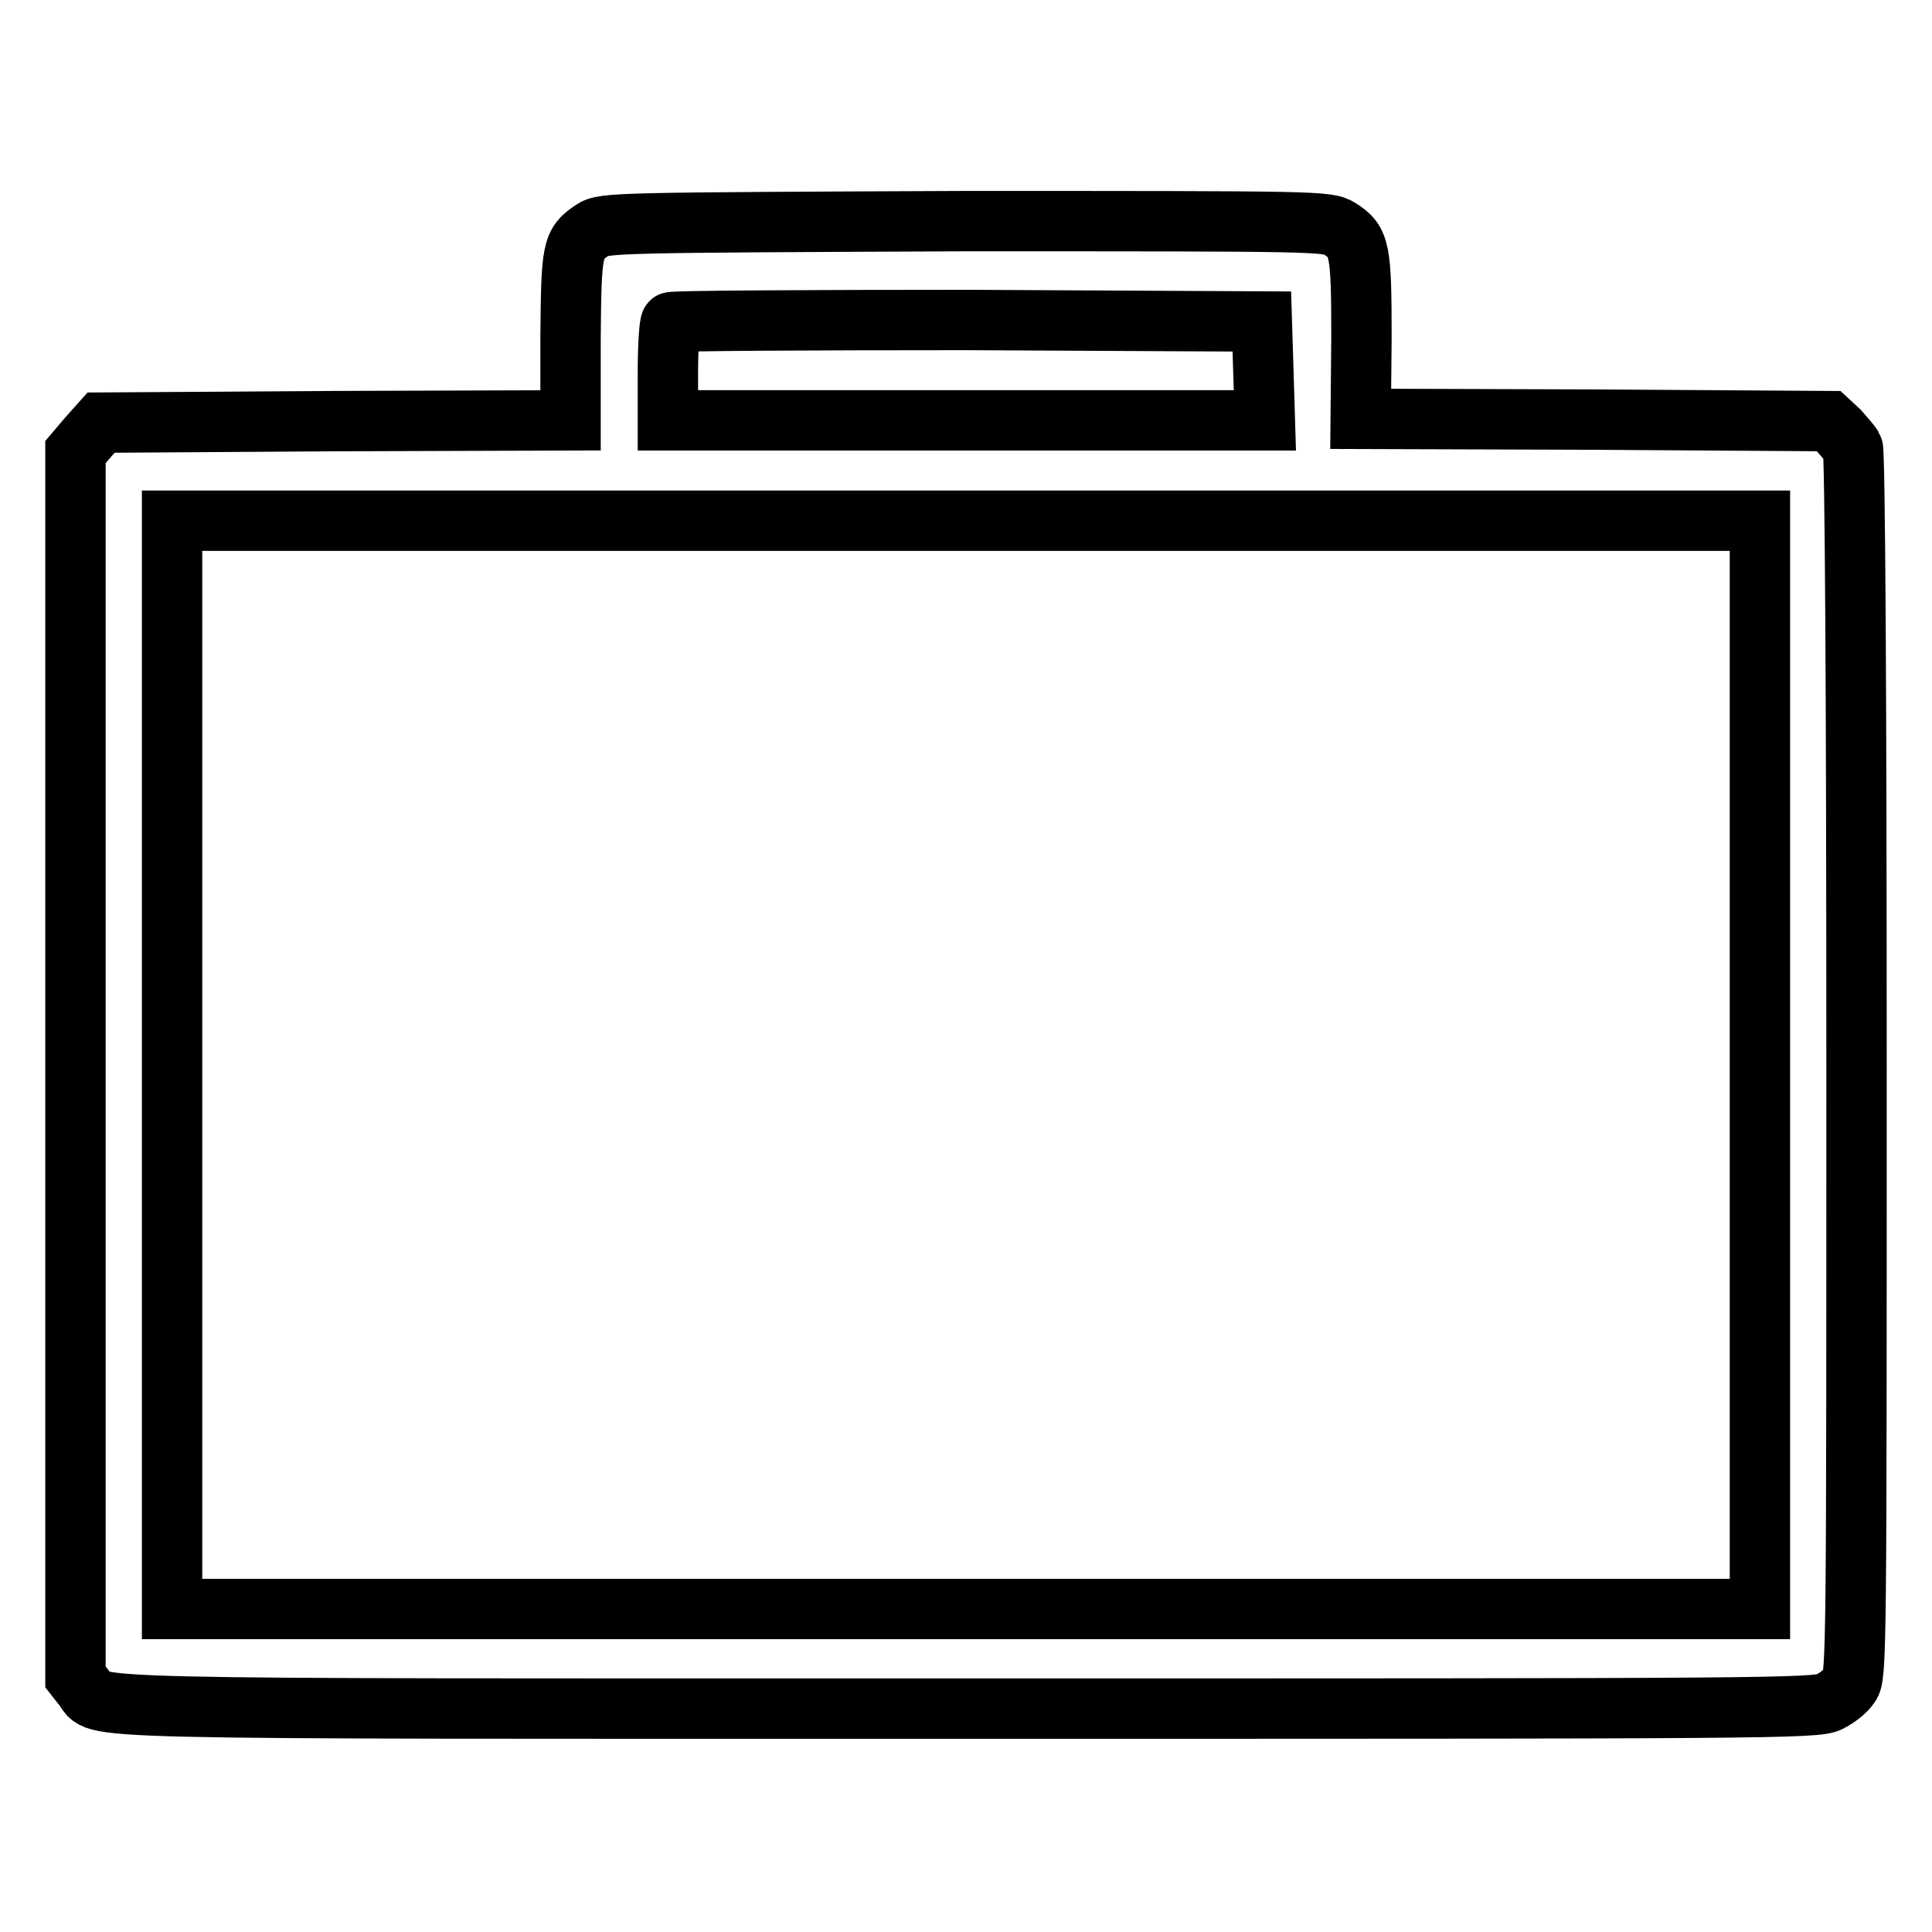
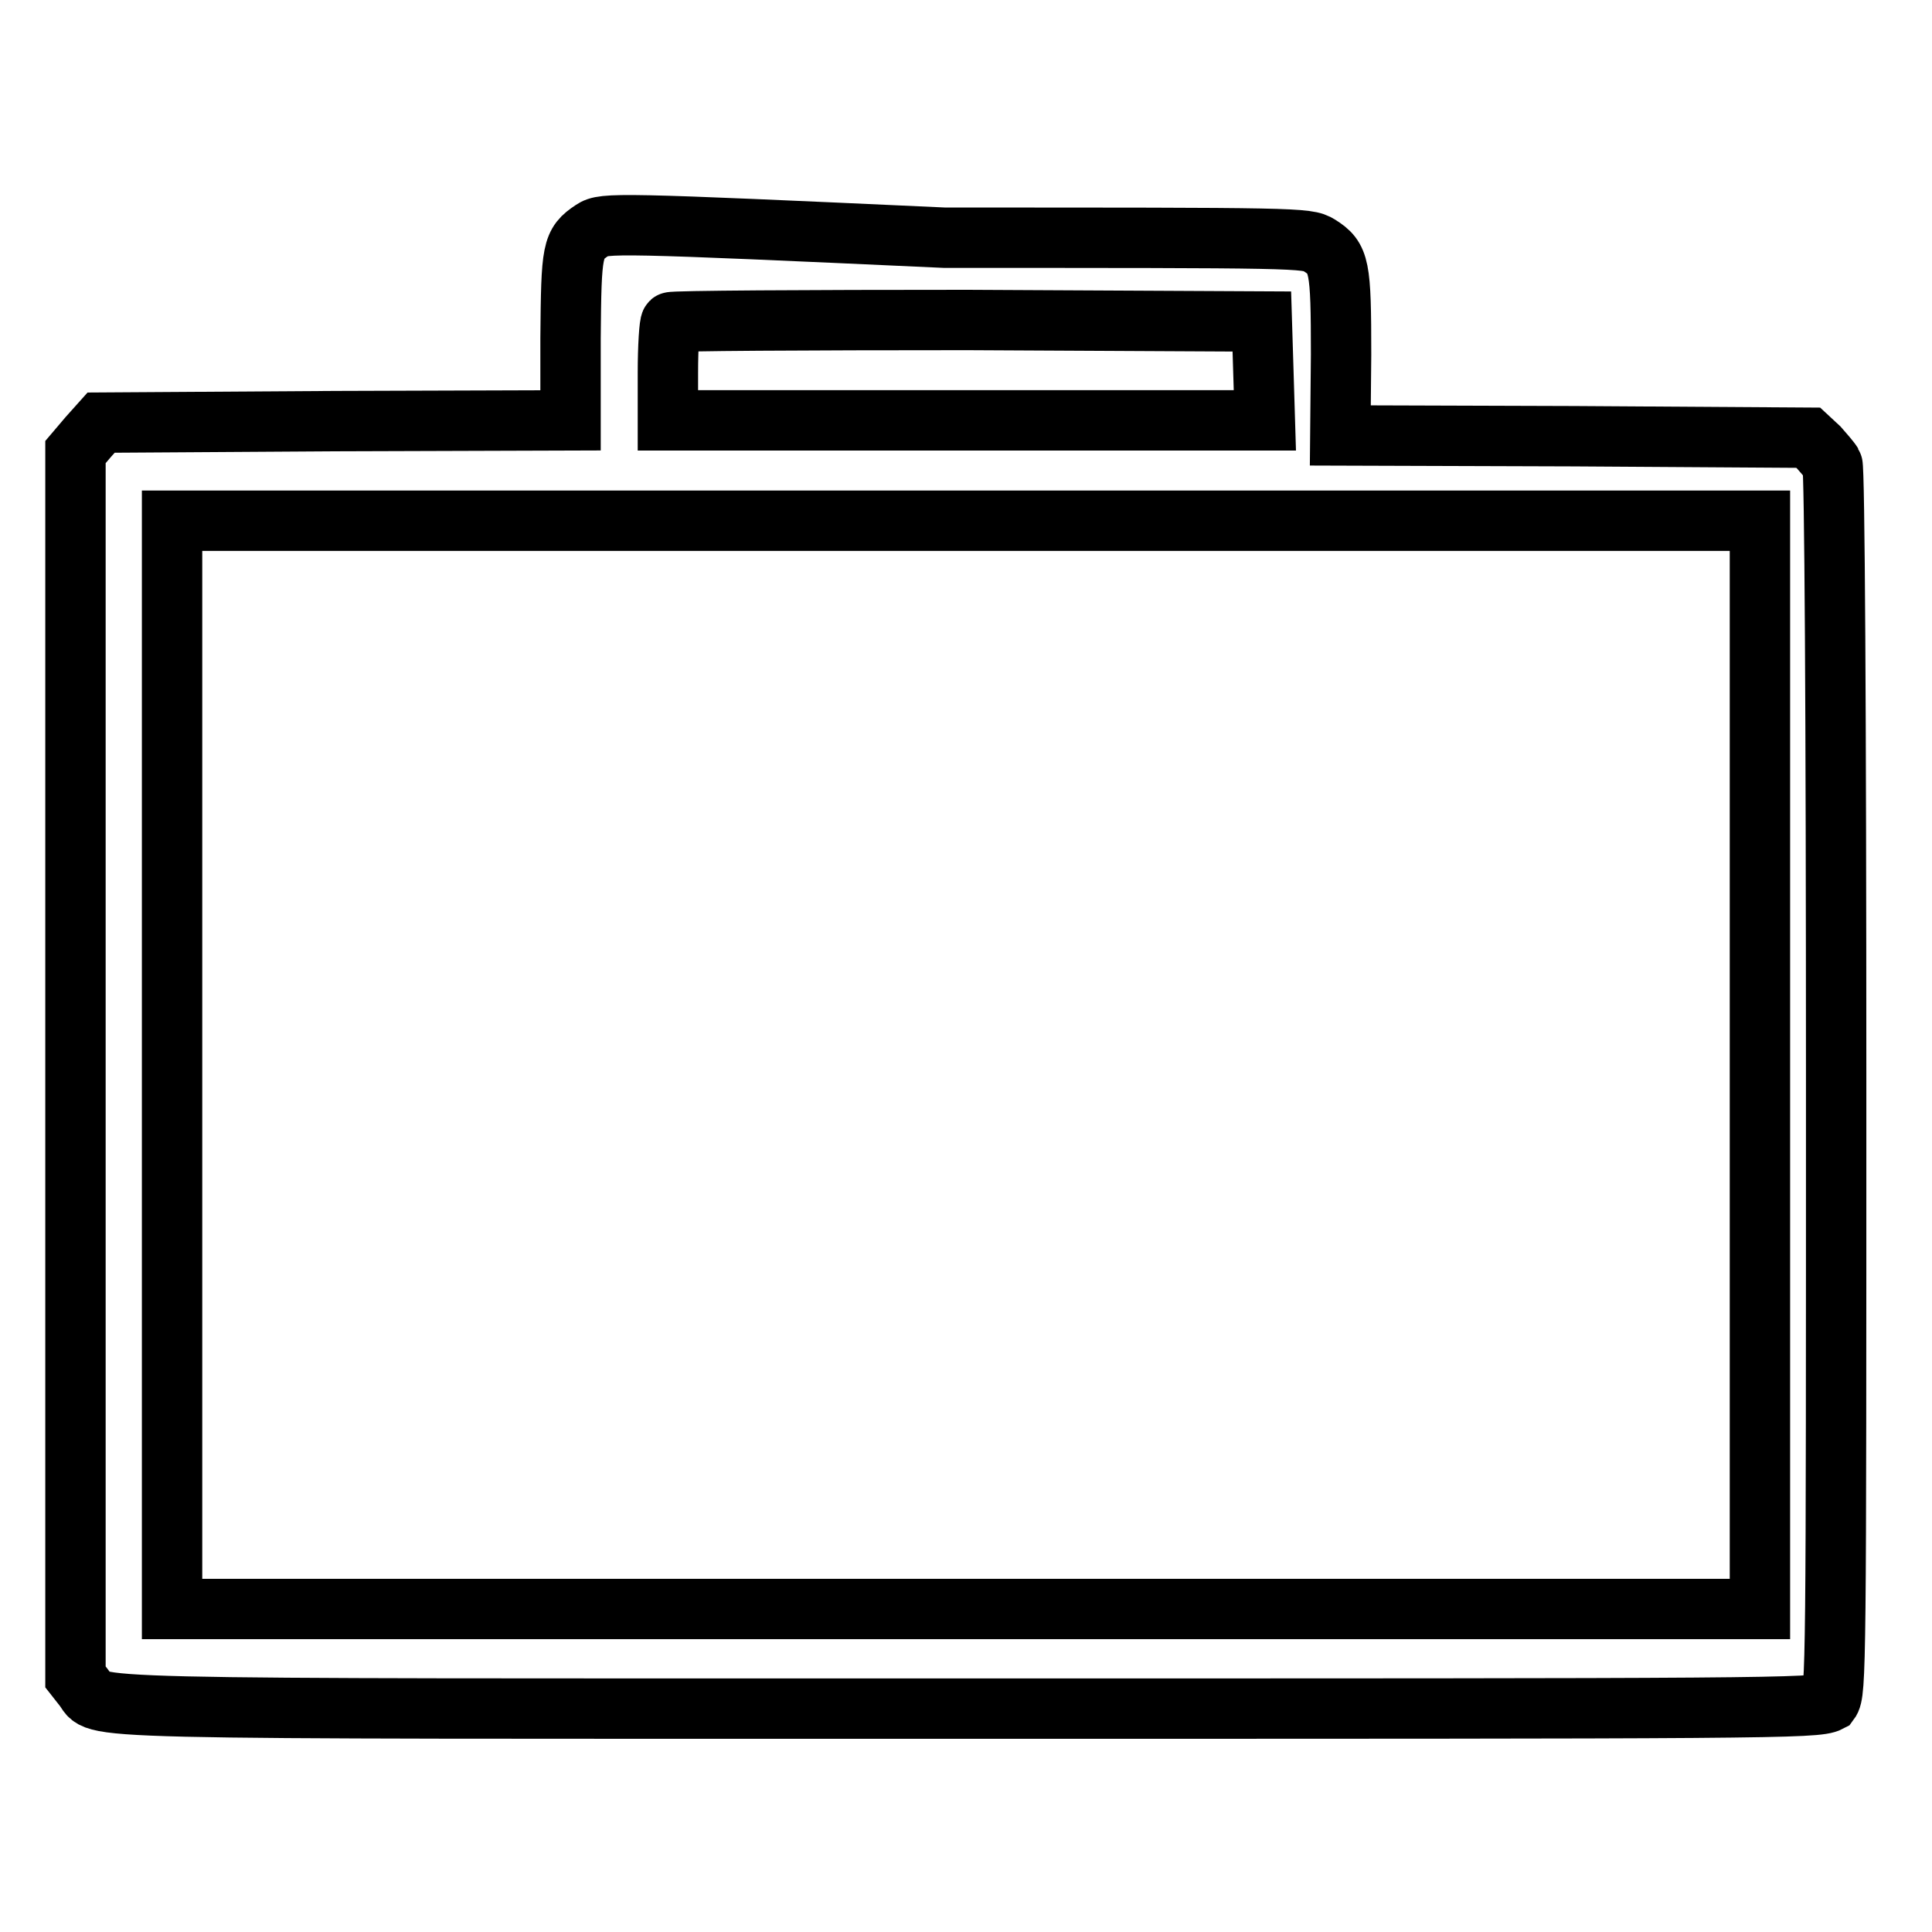
<svg xmlns="http://www.w3.org/2000/svg" version="1.1" x="0px" y="0px" viewBox="0 0 256 256" enable-background="new 0 0 256 256" xml:space="preserve">
  <g>
    <g>
      <g>
-         <path stroke-width="8" fill-opacity="0" stroke="#000000" d="M78.5,30.5c-2.7,1.8-2.8,2.5-2.9,14.3v10.9l-31.1,0.1l-31.1,0.2l-1.7,1.9l-1.7,2V141v81.2l1.1,1.4c2.4,3-5.3,2.8,117,2.8c106.1,0,112.6,0,114.3-0.9c1-0.5,2.2-1.4,2.7-2.2c0.9-1.2,0.9-4.8,0.9-82.2c0-48.7-0.2-81.3-0.5-81.8c-0.3-0.5-1.1-1.4-1.8-2.2l-1.4-1.3l-31-0.2l-31-0.1l0.1-10.7c0-11.8-0.2-12.8-2.9-14.5c-1.6-1-2.8-1-49.6-1C81.5,29.5,80,29.5,78.5,30.5z M167.4,49.1l0.2,6.6H128H88.5v-6.3c0-3.5,0.2-6.5,0.4-6.7c0.2-0.2,17.9-0.3,39.3-0.3l39,0.2L167.4,49.1z M233.2,141.1v72.1H128H22.8v-72.1V69H128h105.2V141.1z" />
+         <path stroke-width="8" fill-opacity="0" stroke="#000000" d="M78.5,30.5c-2.7,1.8-2.8,2.5-2.9,14.3v10.9l-31.1,0.1l-31.1,0.2l-1.7,1.9l-1.7,2V141v81.2l1.1,1.4c2.4,3-5.3,2.8,117,2.8c106.1,0,112.6,0,114.3-0.9c0.9-1.2,0.9-4.8,0.9-82.2c0-48.7-0.2-81.3-0.5-81.8c-0.3-0.5-1.1-1.4-1.8-2.2l-1.4-1.3l-31-0.2l-31-0.1l0.1-10.7c0-11.8-0.2-12.8-2.9-14.5c-1.6-1-2.8-1-49.6-1C81.5,29.5,80,29.5,78.5,30.5z M167.4,49.1l0.2,6.6H128H88.5v-6.3c0-3.5,0.2-6.5,0.4-6.7c0.2-0.2,17.9-0.3,39.3-0.3l39,0.2L167.4,49.1z M233.2,141.1v72.1H128H22.8v-72.1V69H128h105.2V141.1z" />
      </g>
    </g>
  </g>
</svg>